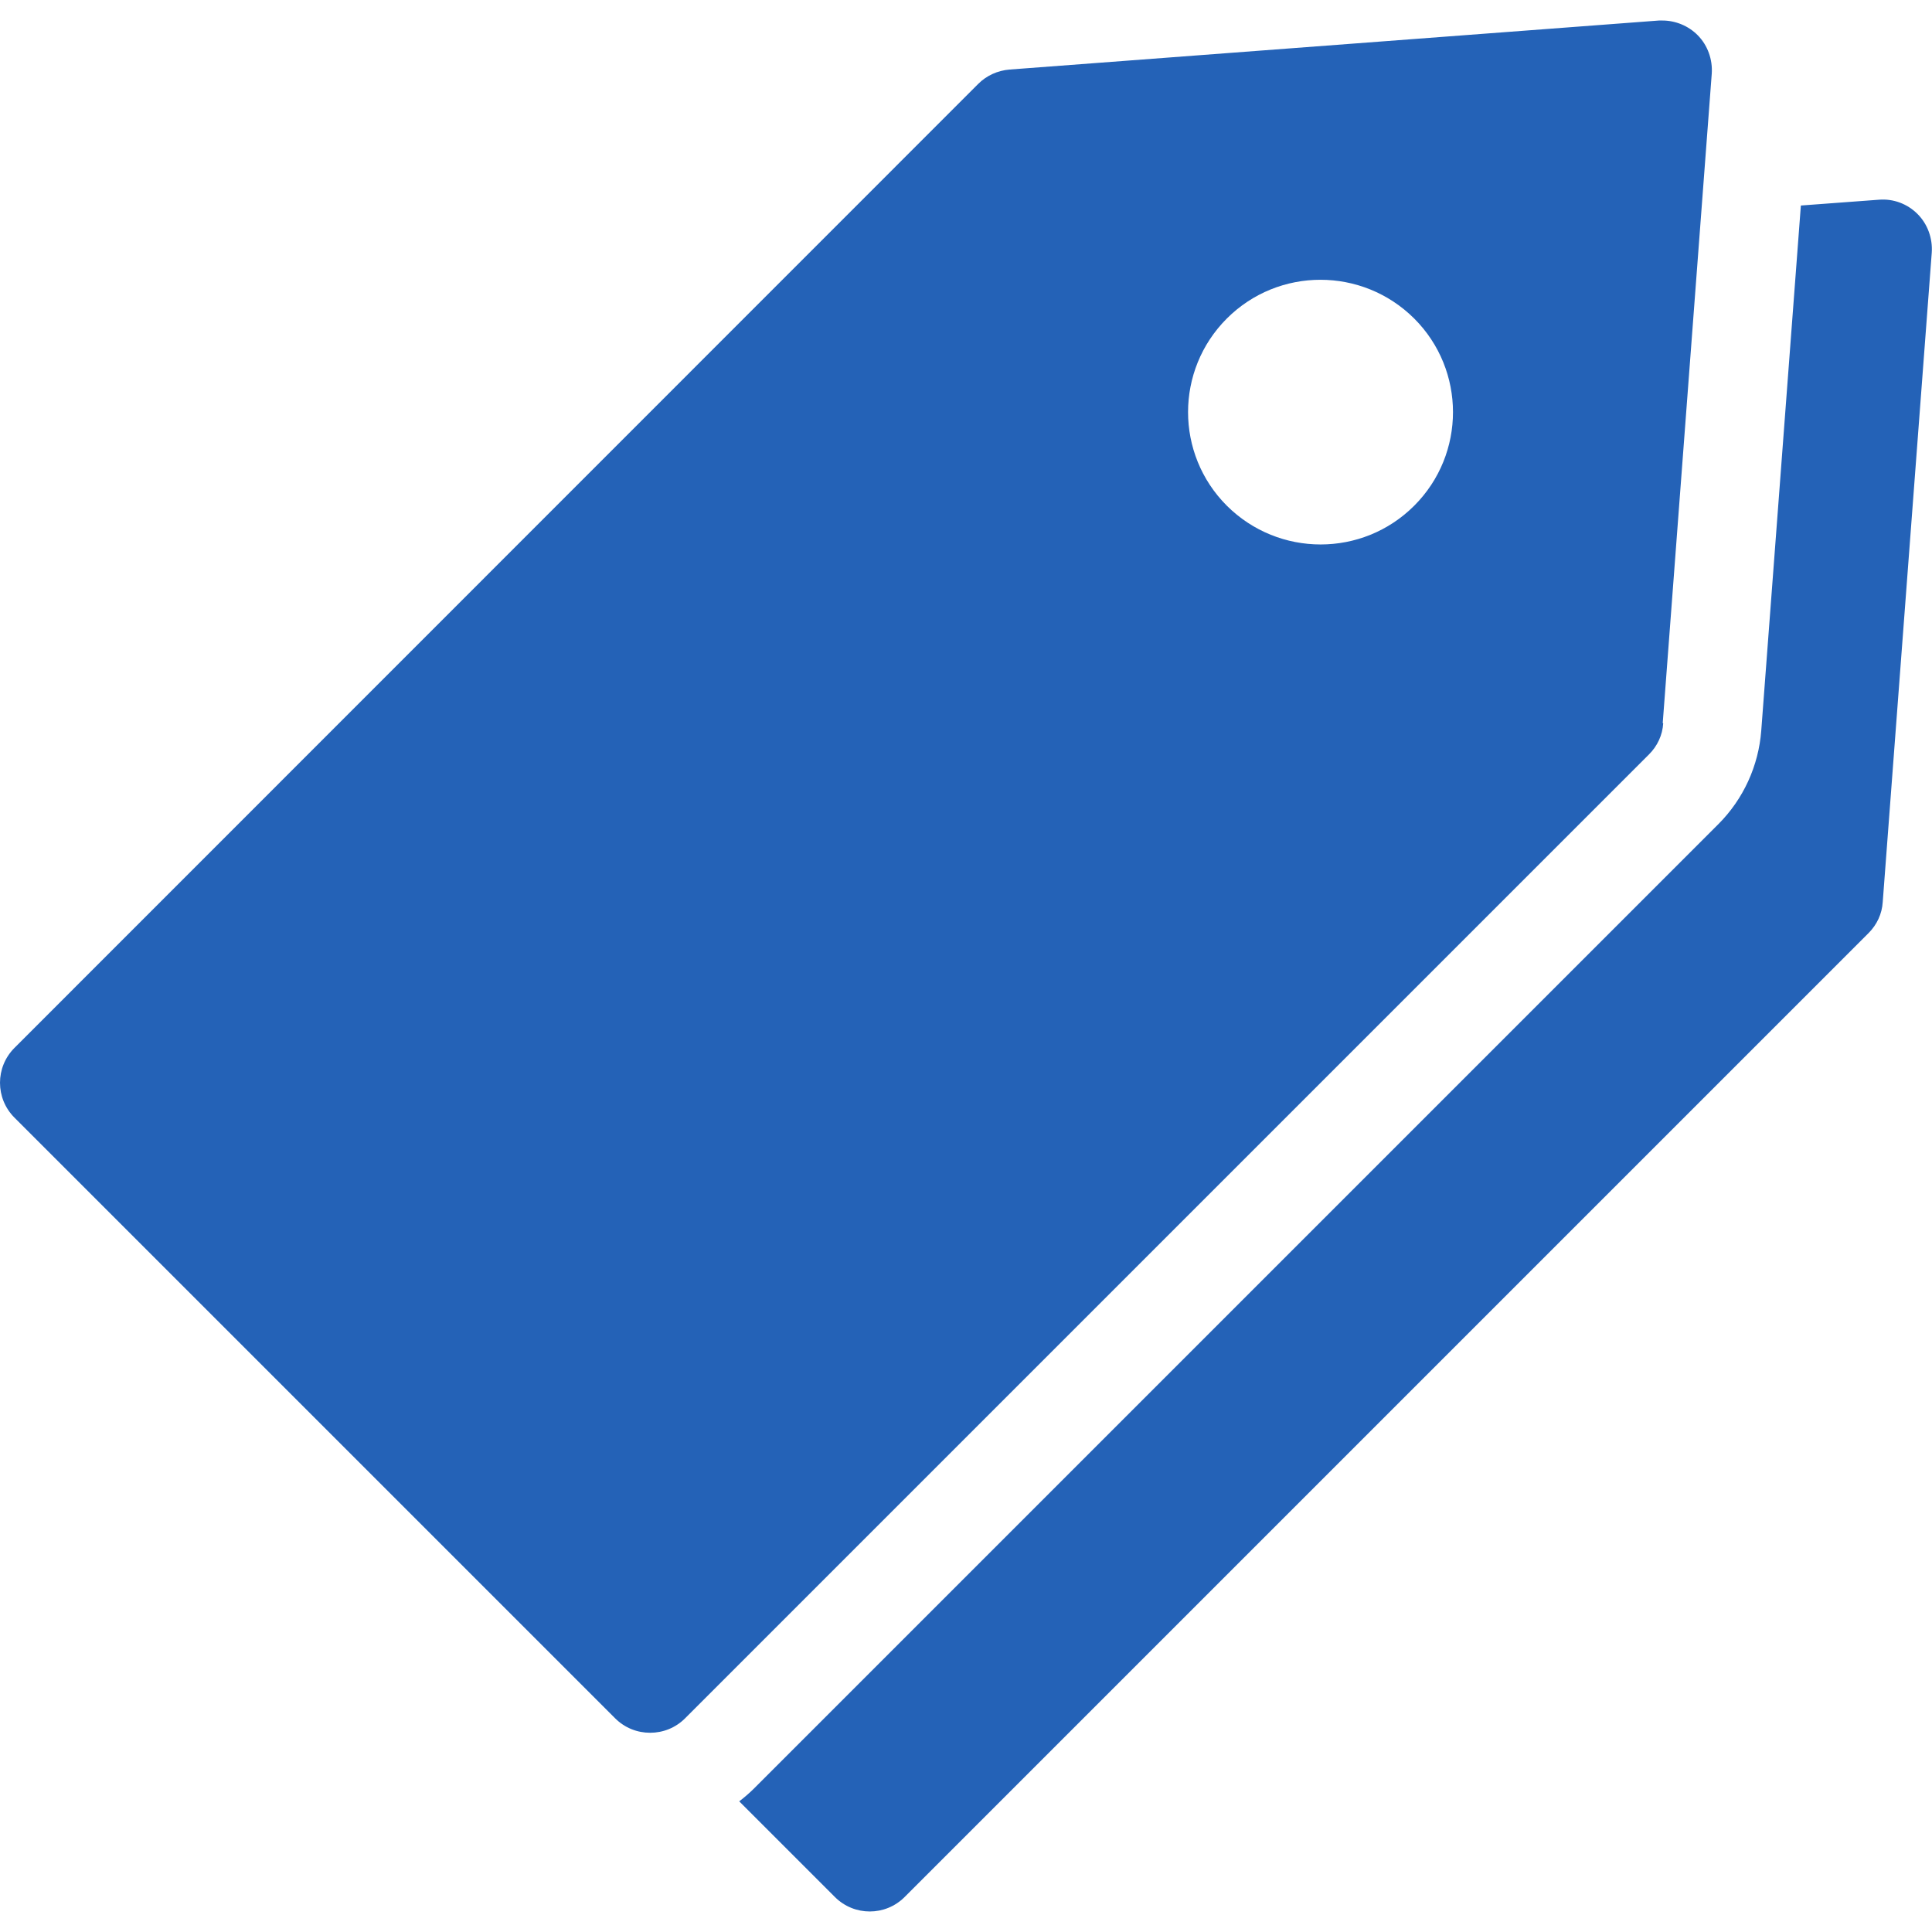
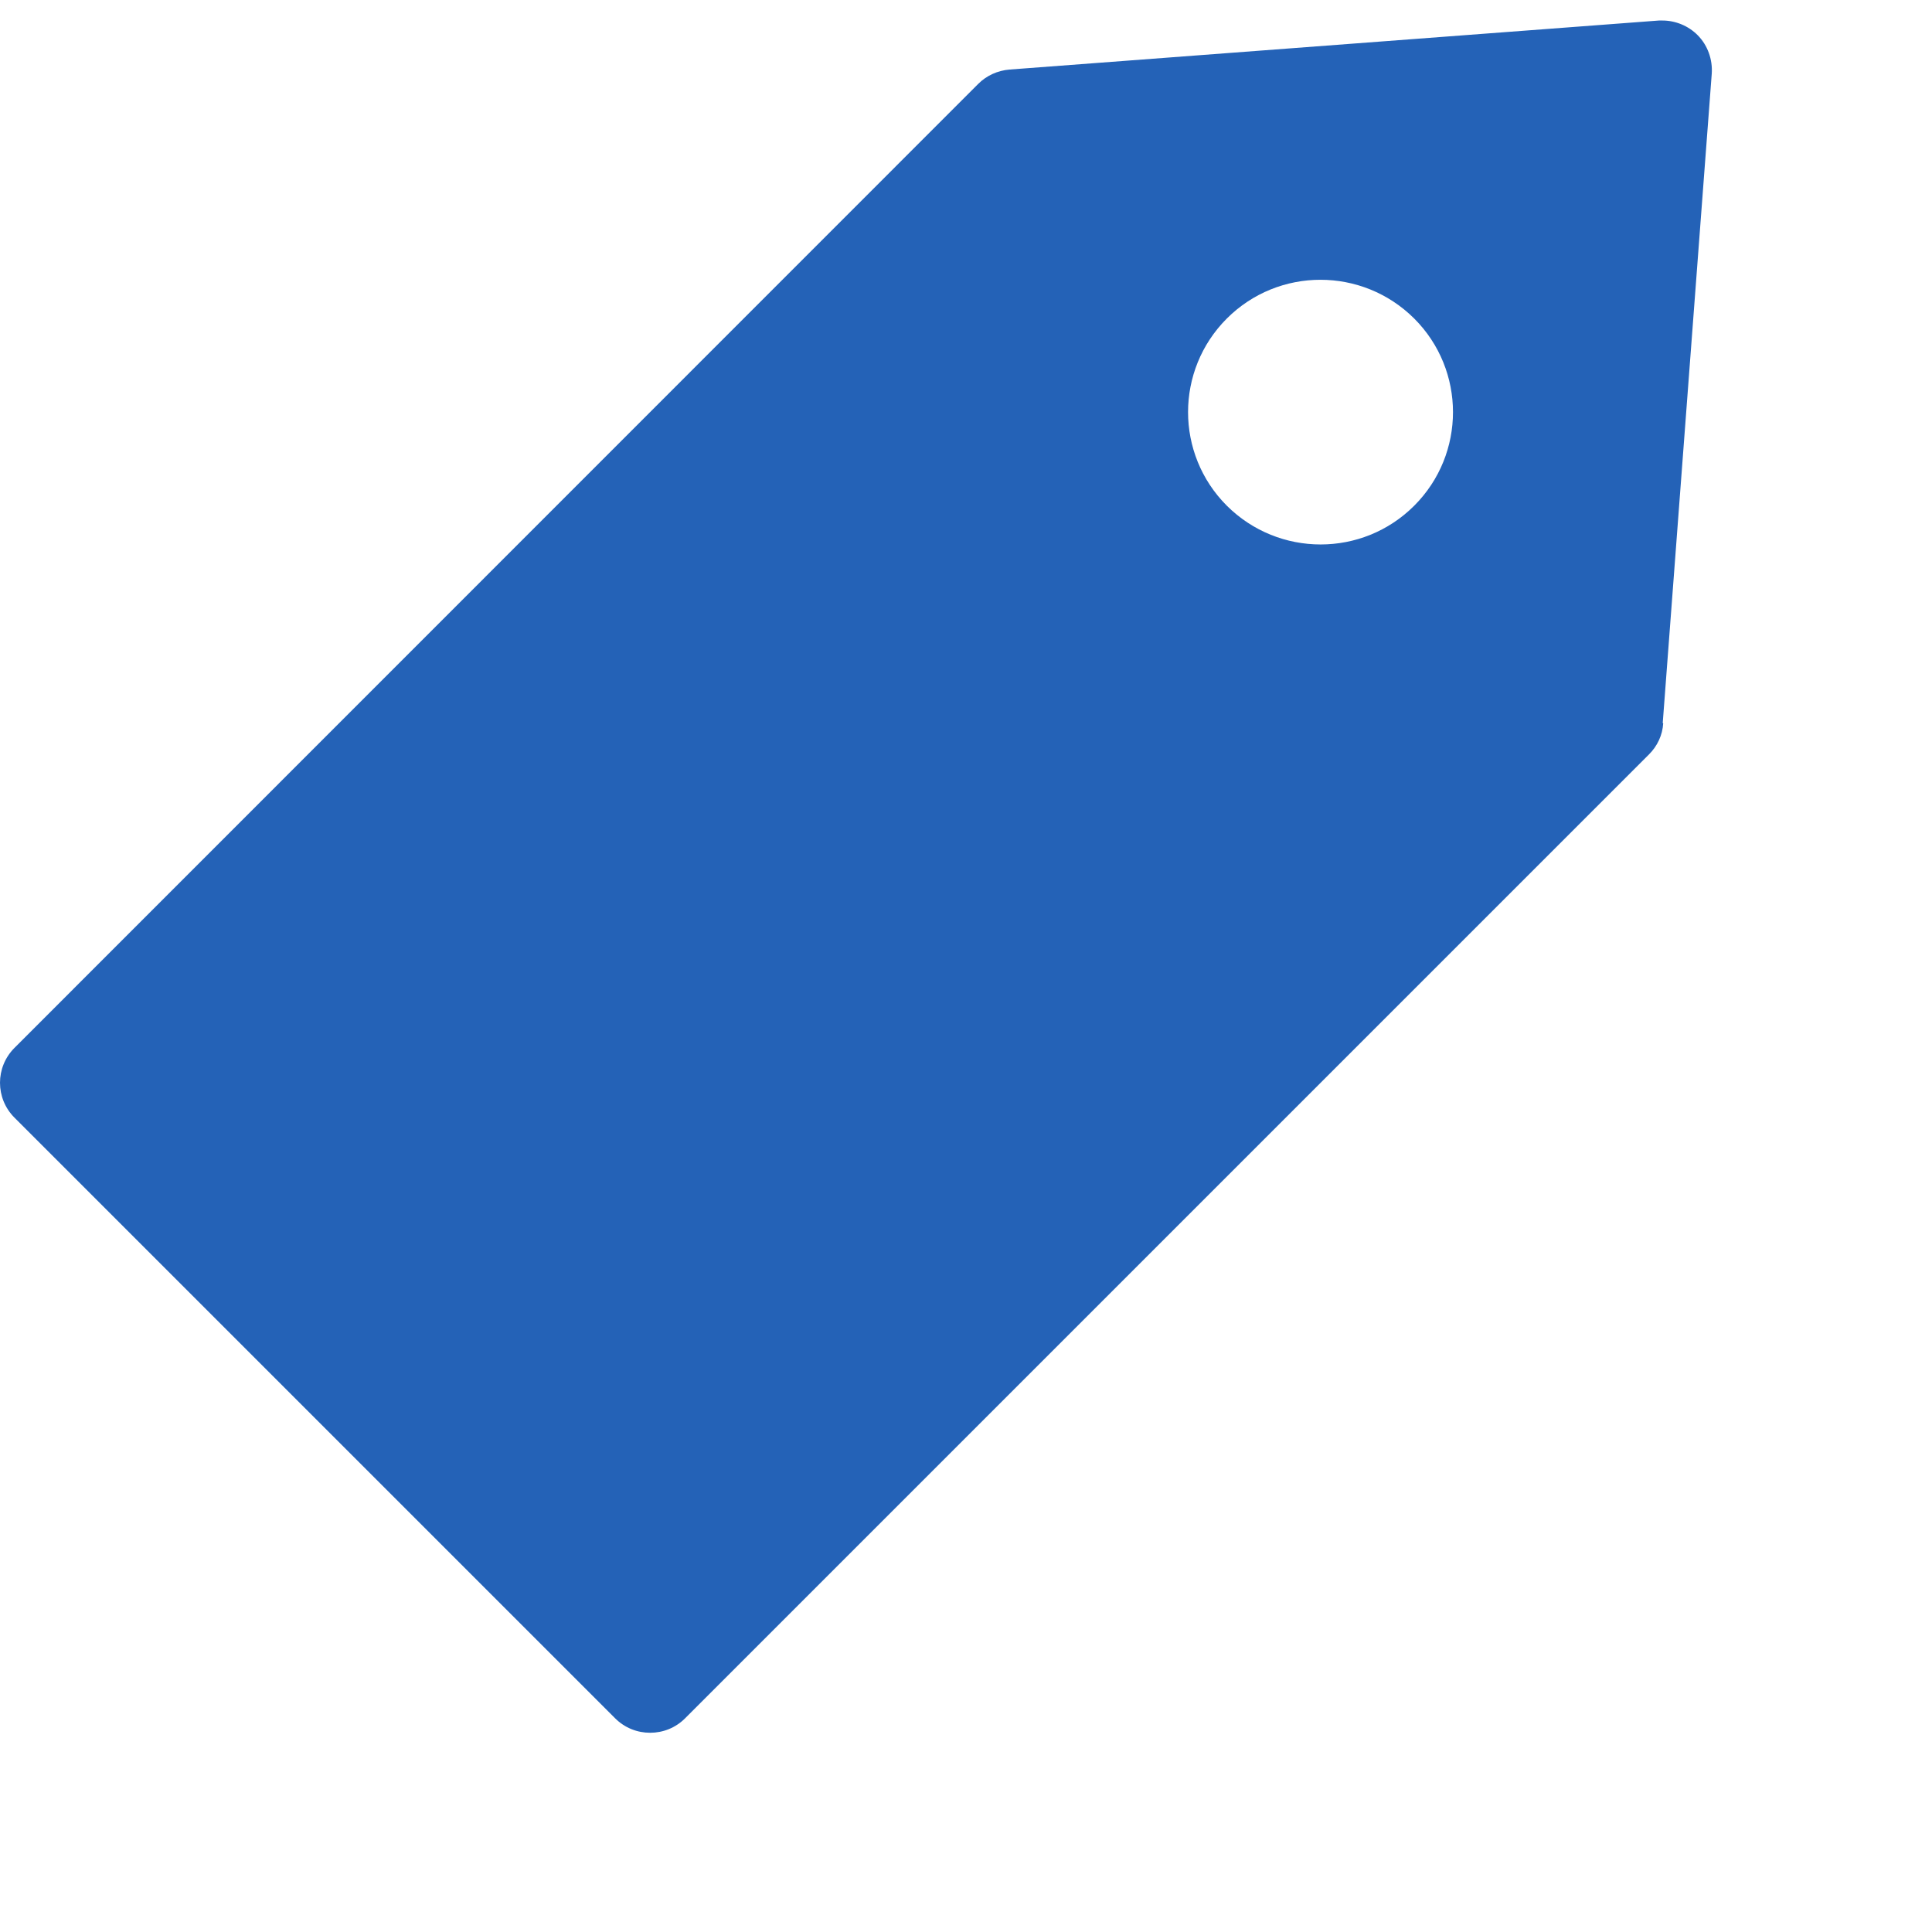
<svg xmlns="http://www.w3.org/2000/svg" id="Capa_1" data-name="Capa 1" width="800" height="800" version="1.1" viewBox="0 0 800 800">
  <defs>
    <style>
      .cls-1 {
        fill: #2462b7;
        stroke-width: 0px;
      }
    </style>
  </defs>
-   <path class="cls-1" d="M794,88.6c-4.2-4.2-10-6.4-16-5.9l-32.3,2.4-16.4,217.4c-1.1,14.6-7.4,28.4-17.8,38.8l-399.1,399.1c-2,2-4.1,3.8-6.3,5.5l39.6,39.6c8,8,20.9,8,28.9,0l399.1-399.1c3.5-3.5,5.6-8,5.9-12.9l20.3-268.9c.4-5.9-1.7-11.8-5.9-16Z" />
  <path class="cls-1" d="M688.5,299.4l20.3-268.9c.4-5.9-1.7-11.8-5.9-16-3.8-3.8-9.1-6-14.5-6s-1,0-1.5,0l-268.9,20.3c-4.9.4-9.5,2.5-12.9,5.9L6,433.9c-8,8-8,20.9,0,28.9l248.7,248.7c4,4,9.2,6,14.5,6s10.5-2,14.5-6l399.1-399.1c3.5-3.5,5.6-8,5.9-12.9ZM585.6,209.4c-21.4,21.4-56.1,21.4-77.6,0-21.4-21.4-21.4-56.1,0-77.5,21.4-21.4,56.1-21.4,77.6,0,21.4,21.4,21.4,56.1,0,77.5Z" />
</svg>